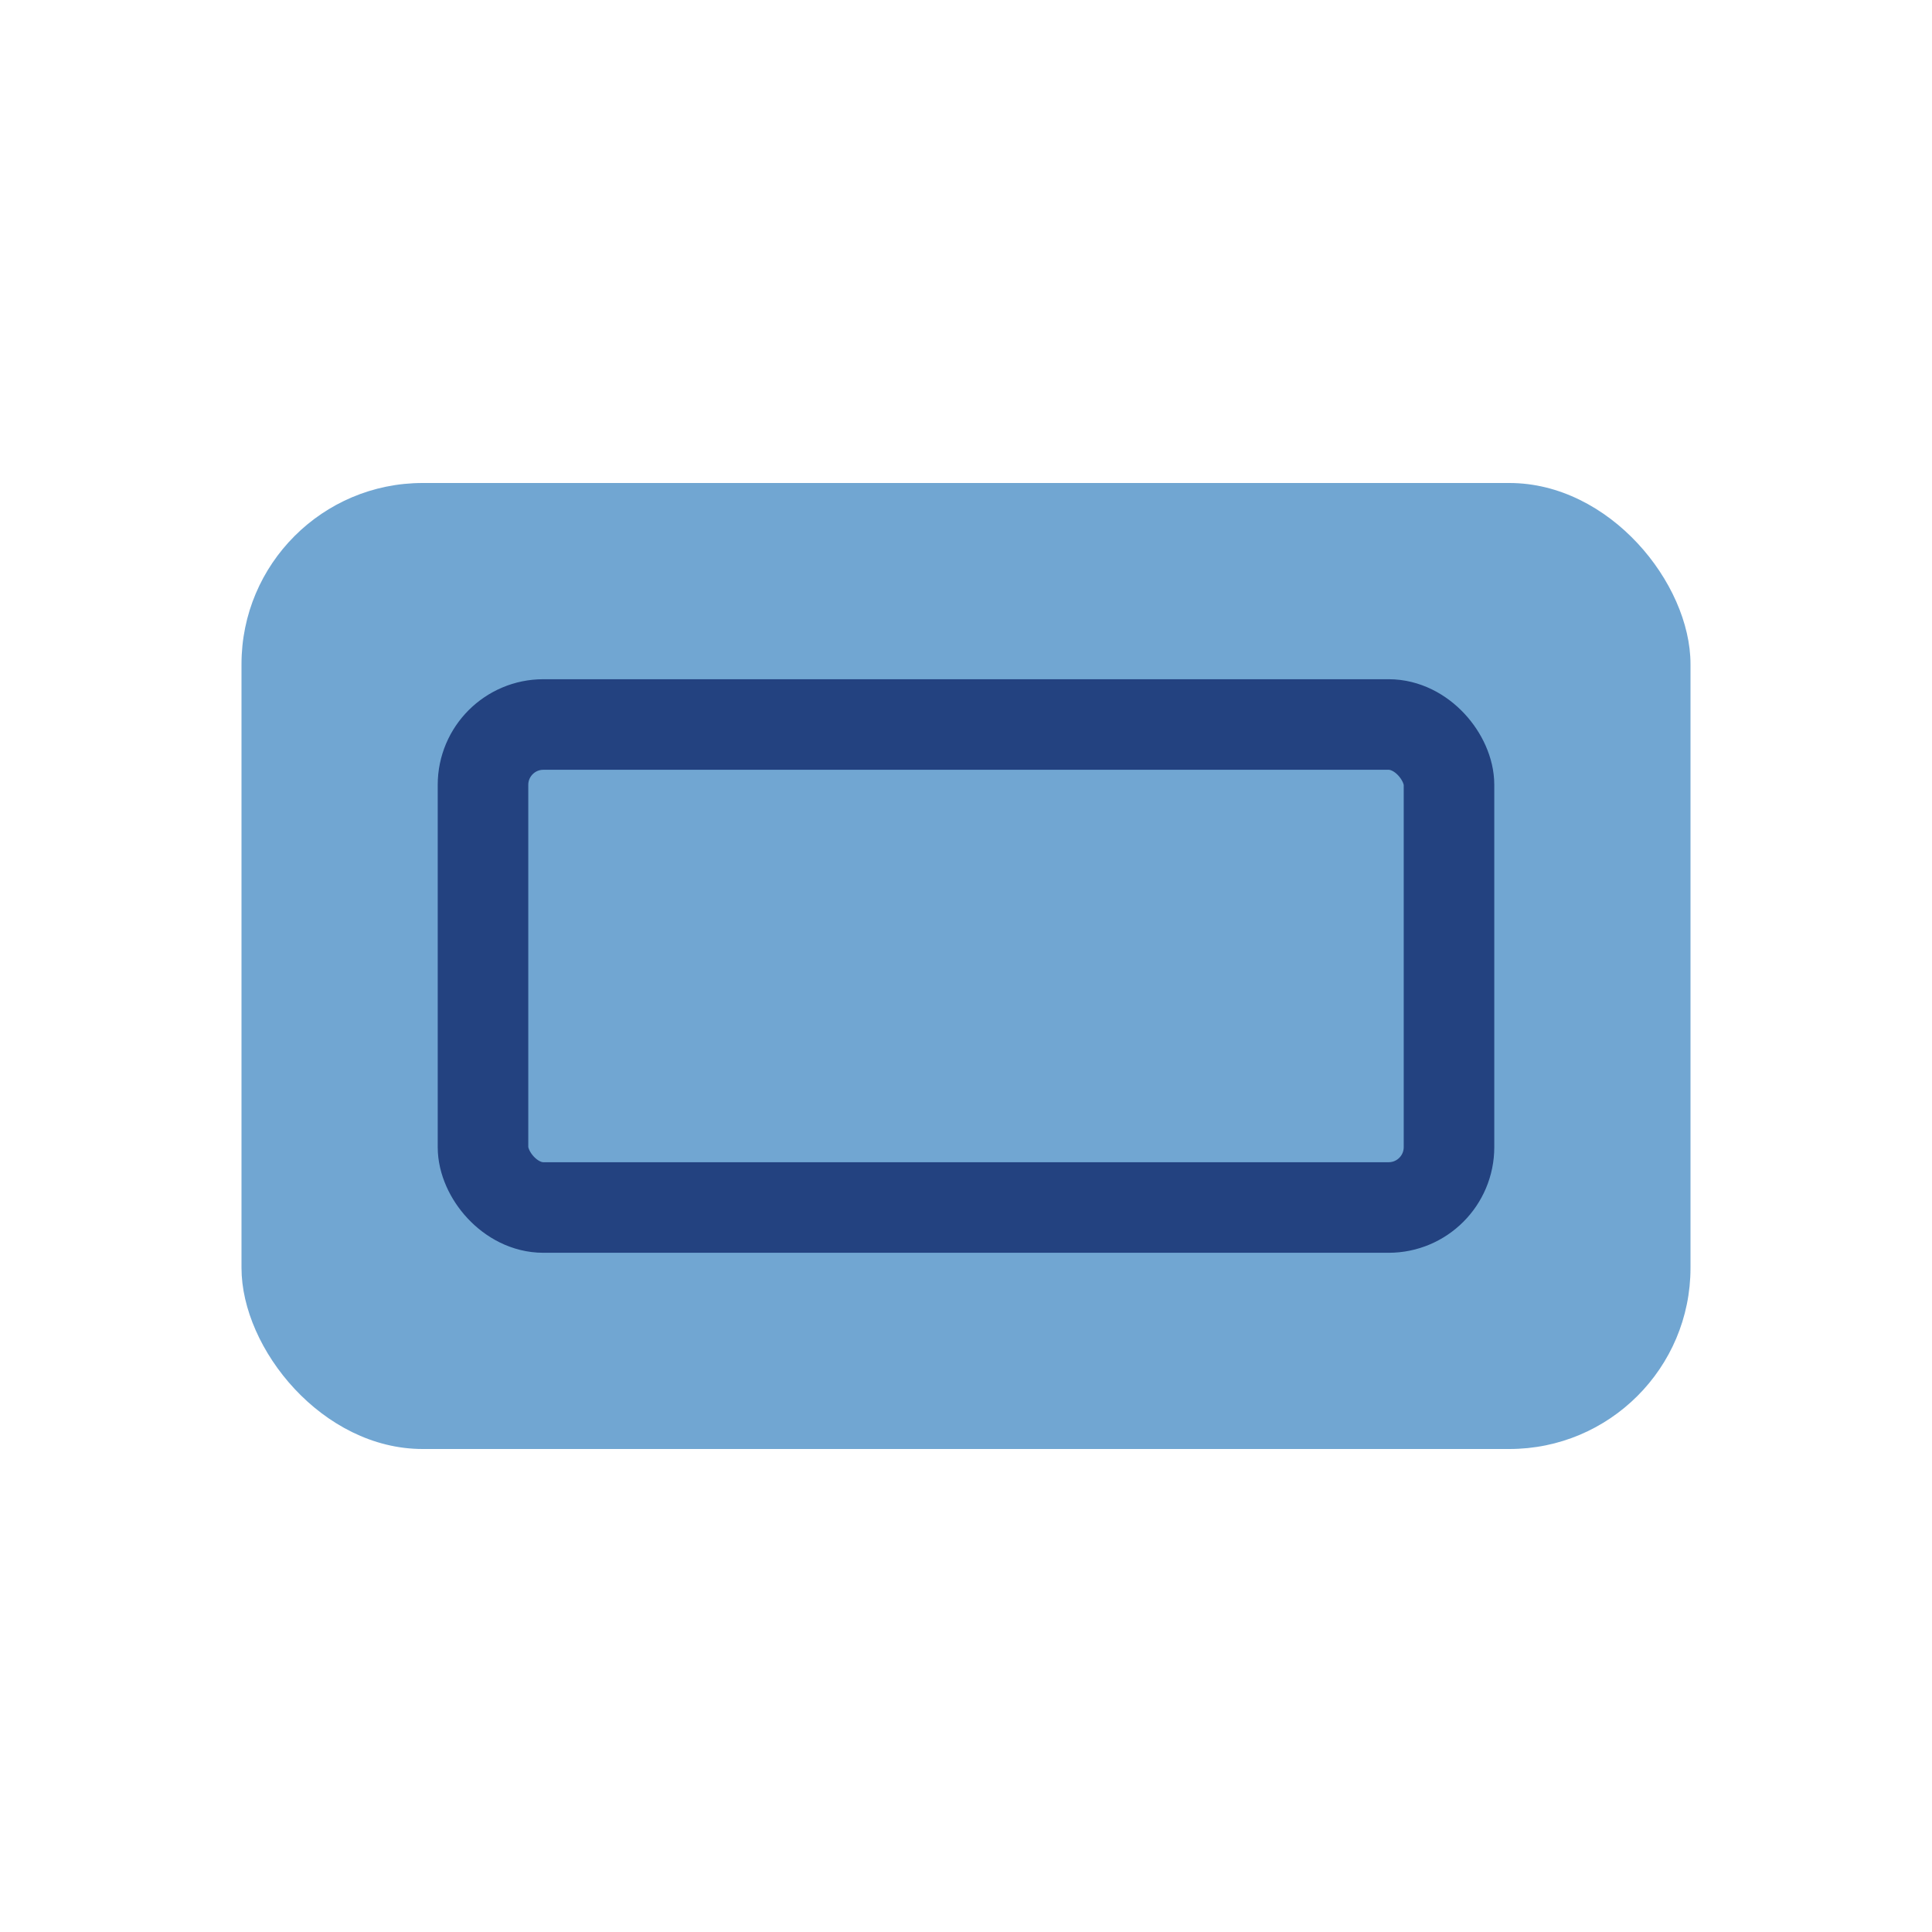
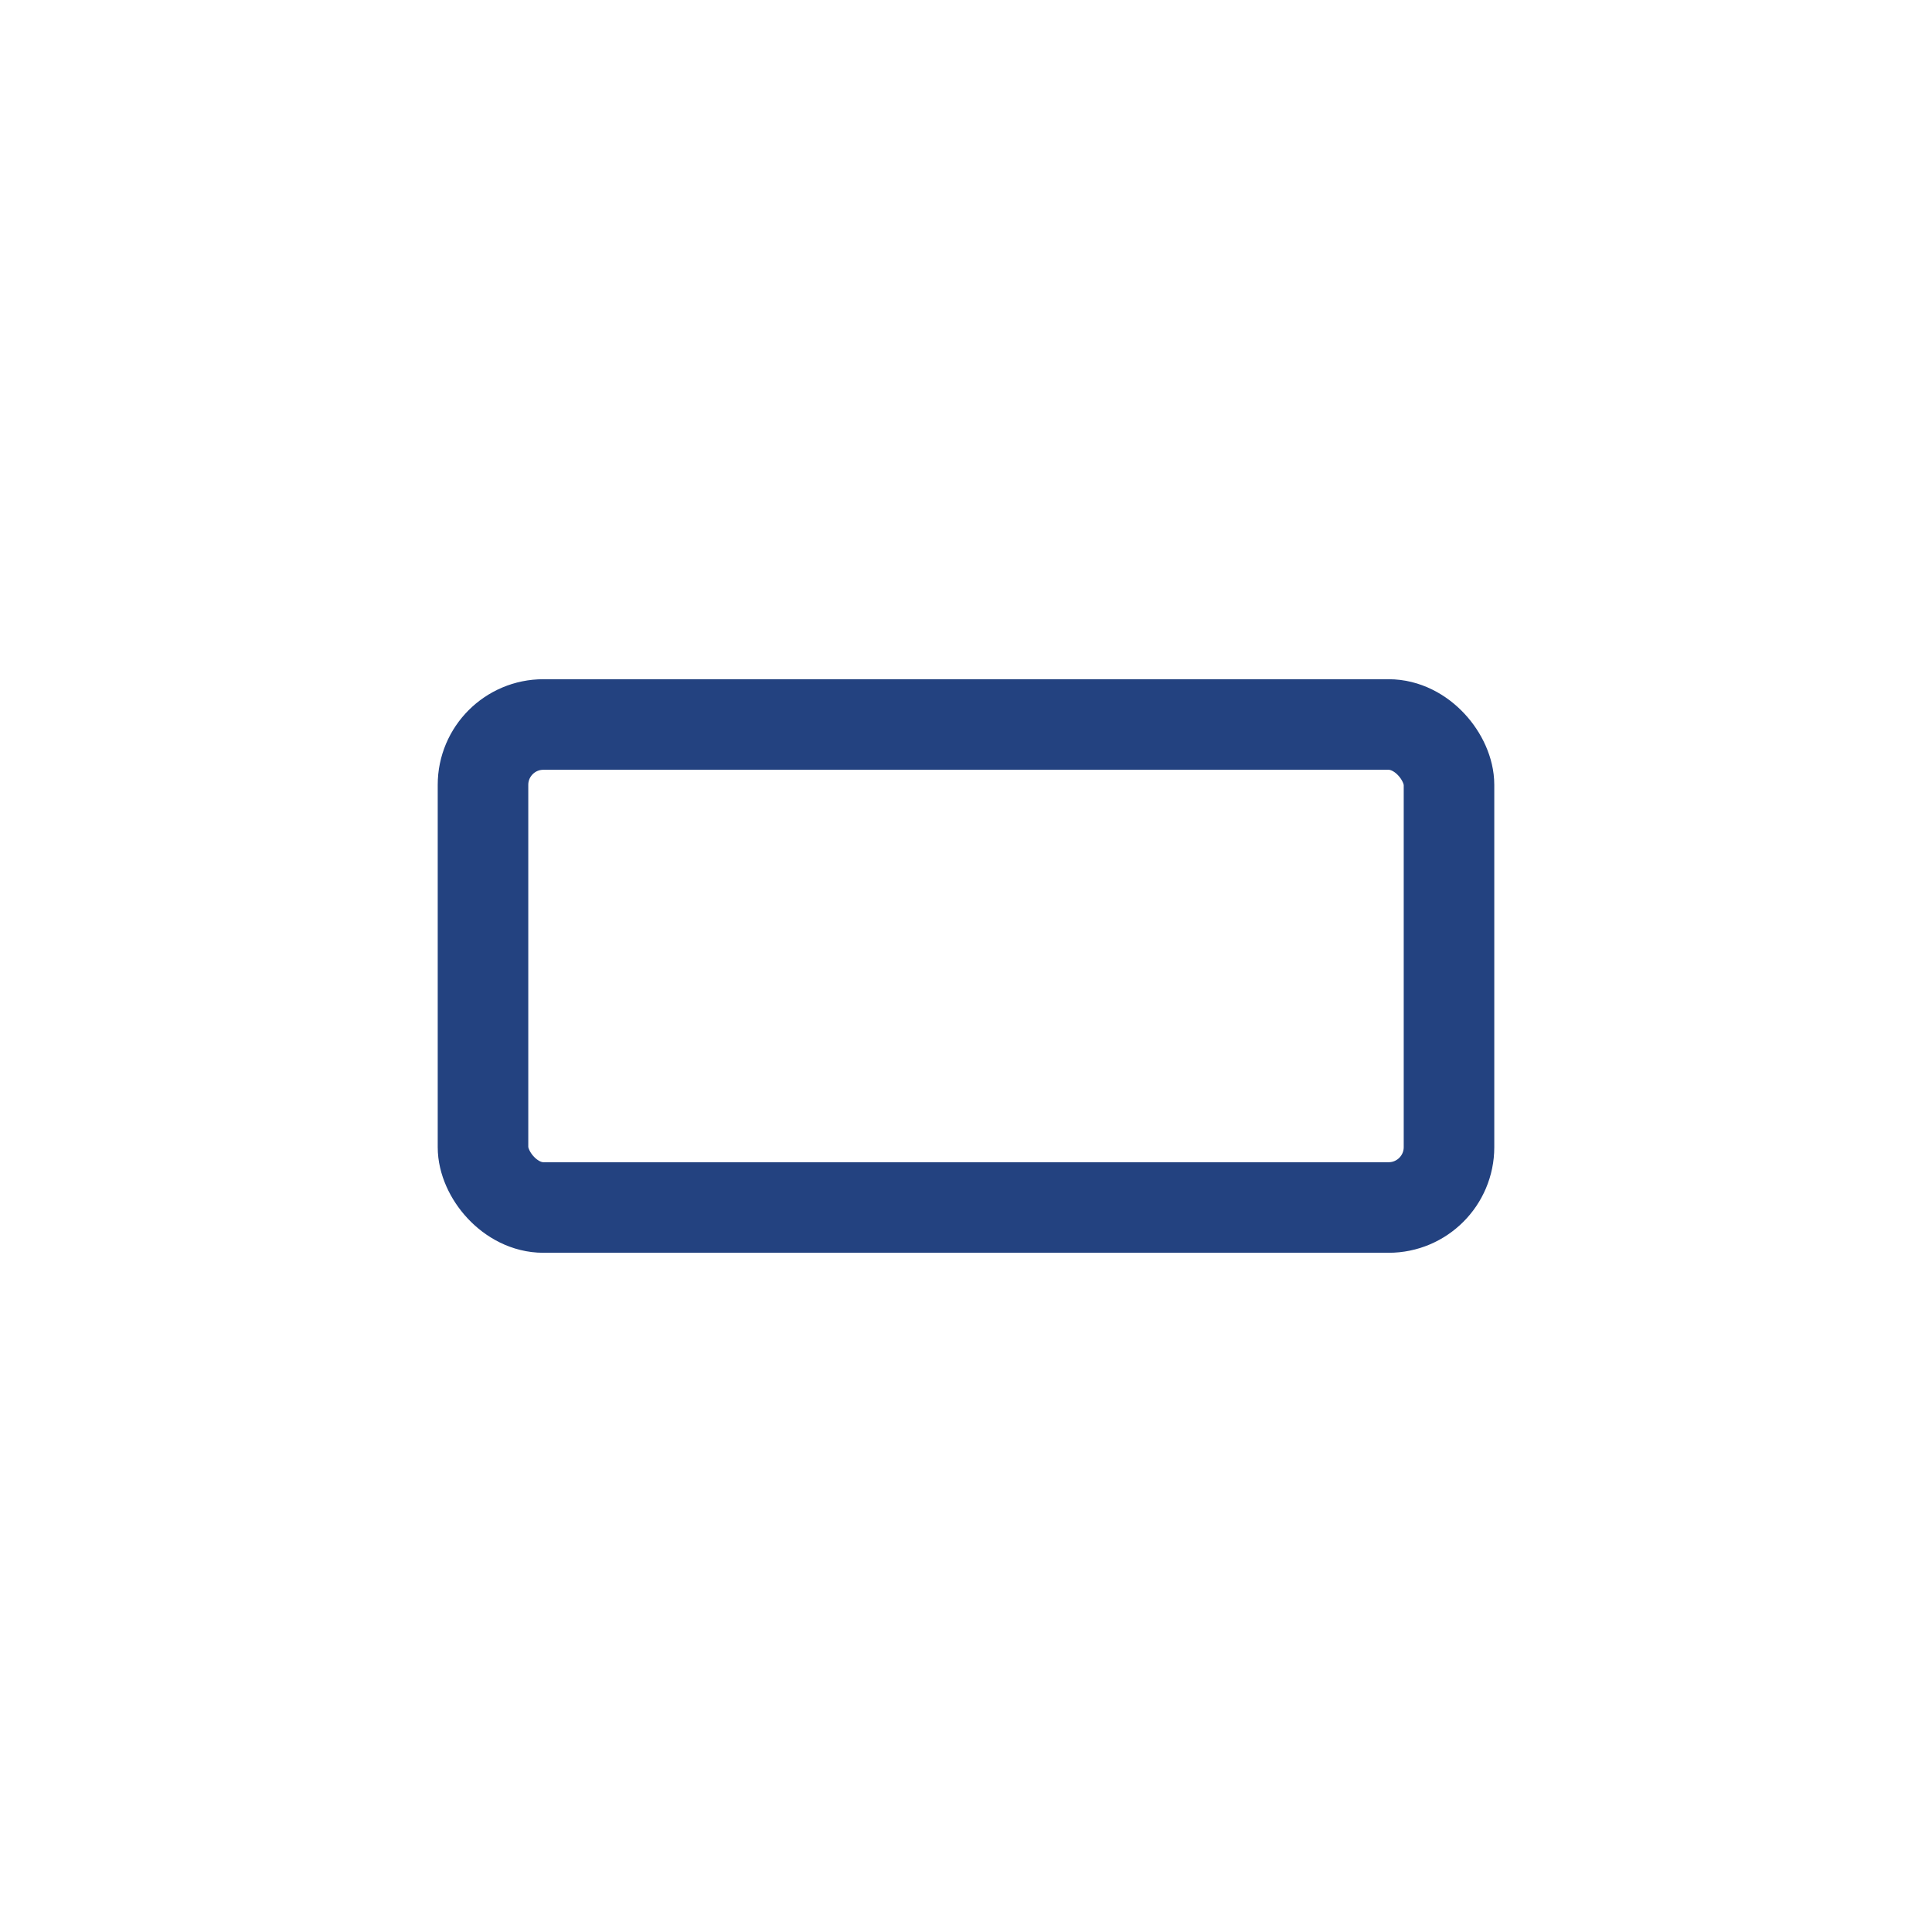
<svg xmlns="http://www.w3.org/2000/svg" width="32" height="32" viewBox="0 0 32 32">
-   <rect x="4" y="8" width="24" height="16" rx="3" fill="#71A6D2" />
  <rect x="8" y="12" width="16" height="8" rx="1" fill="none" stroke="#234280" stroke-width="1.5" />
</svg>